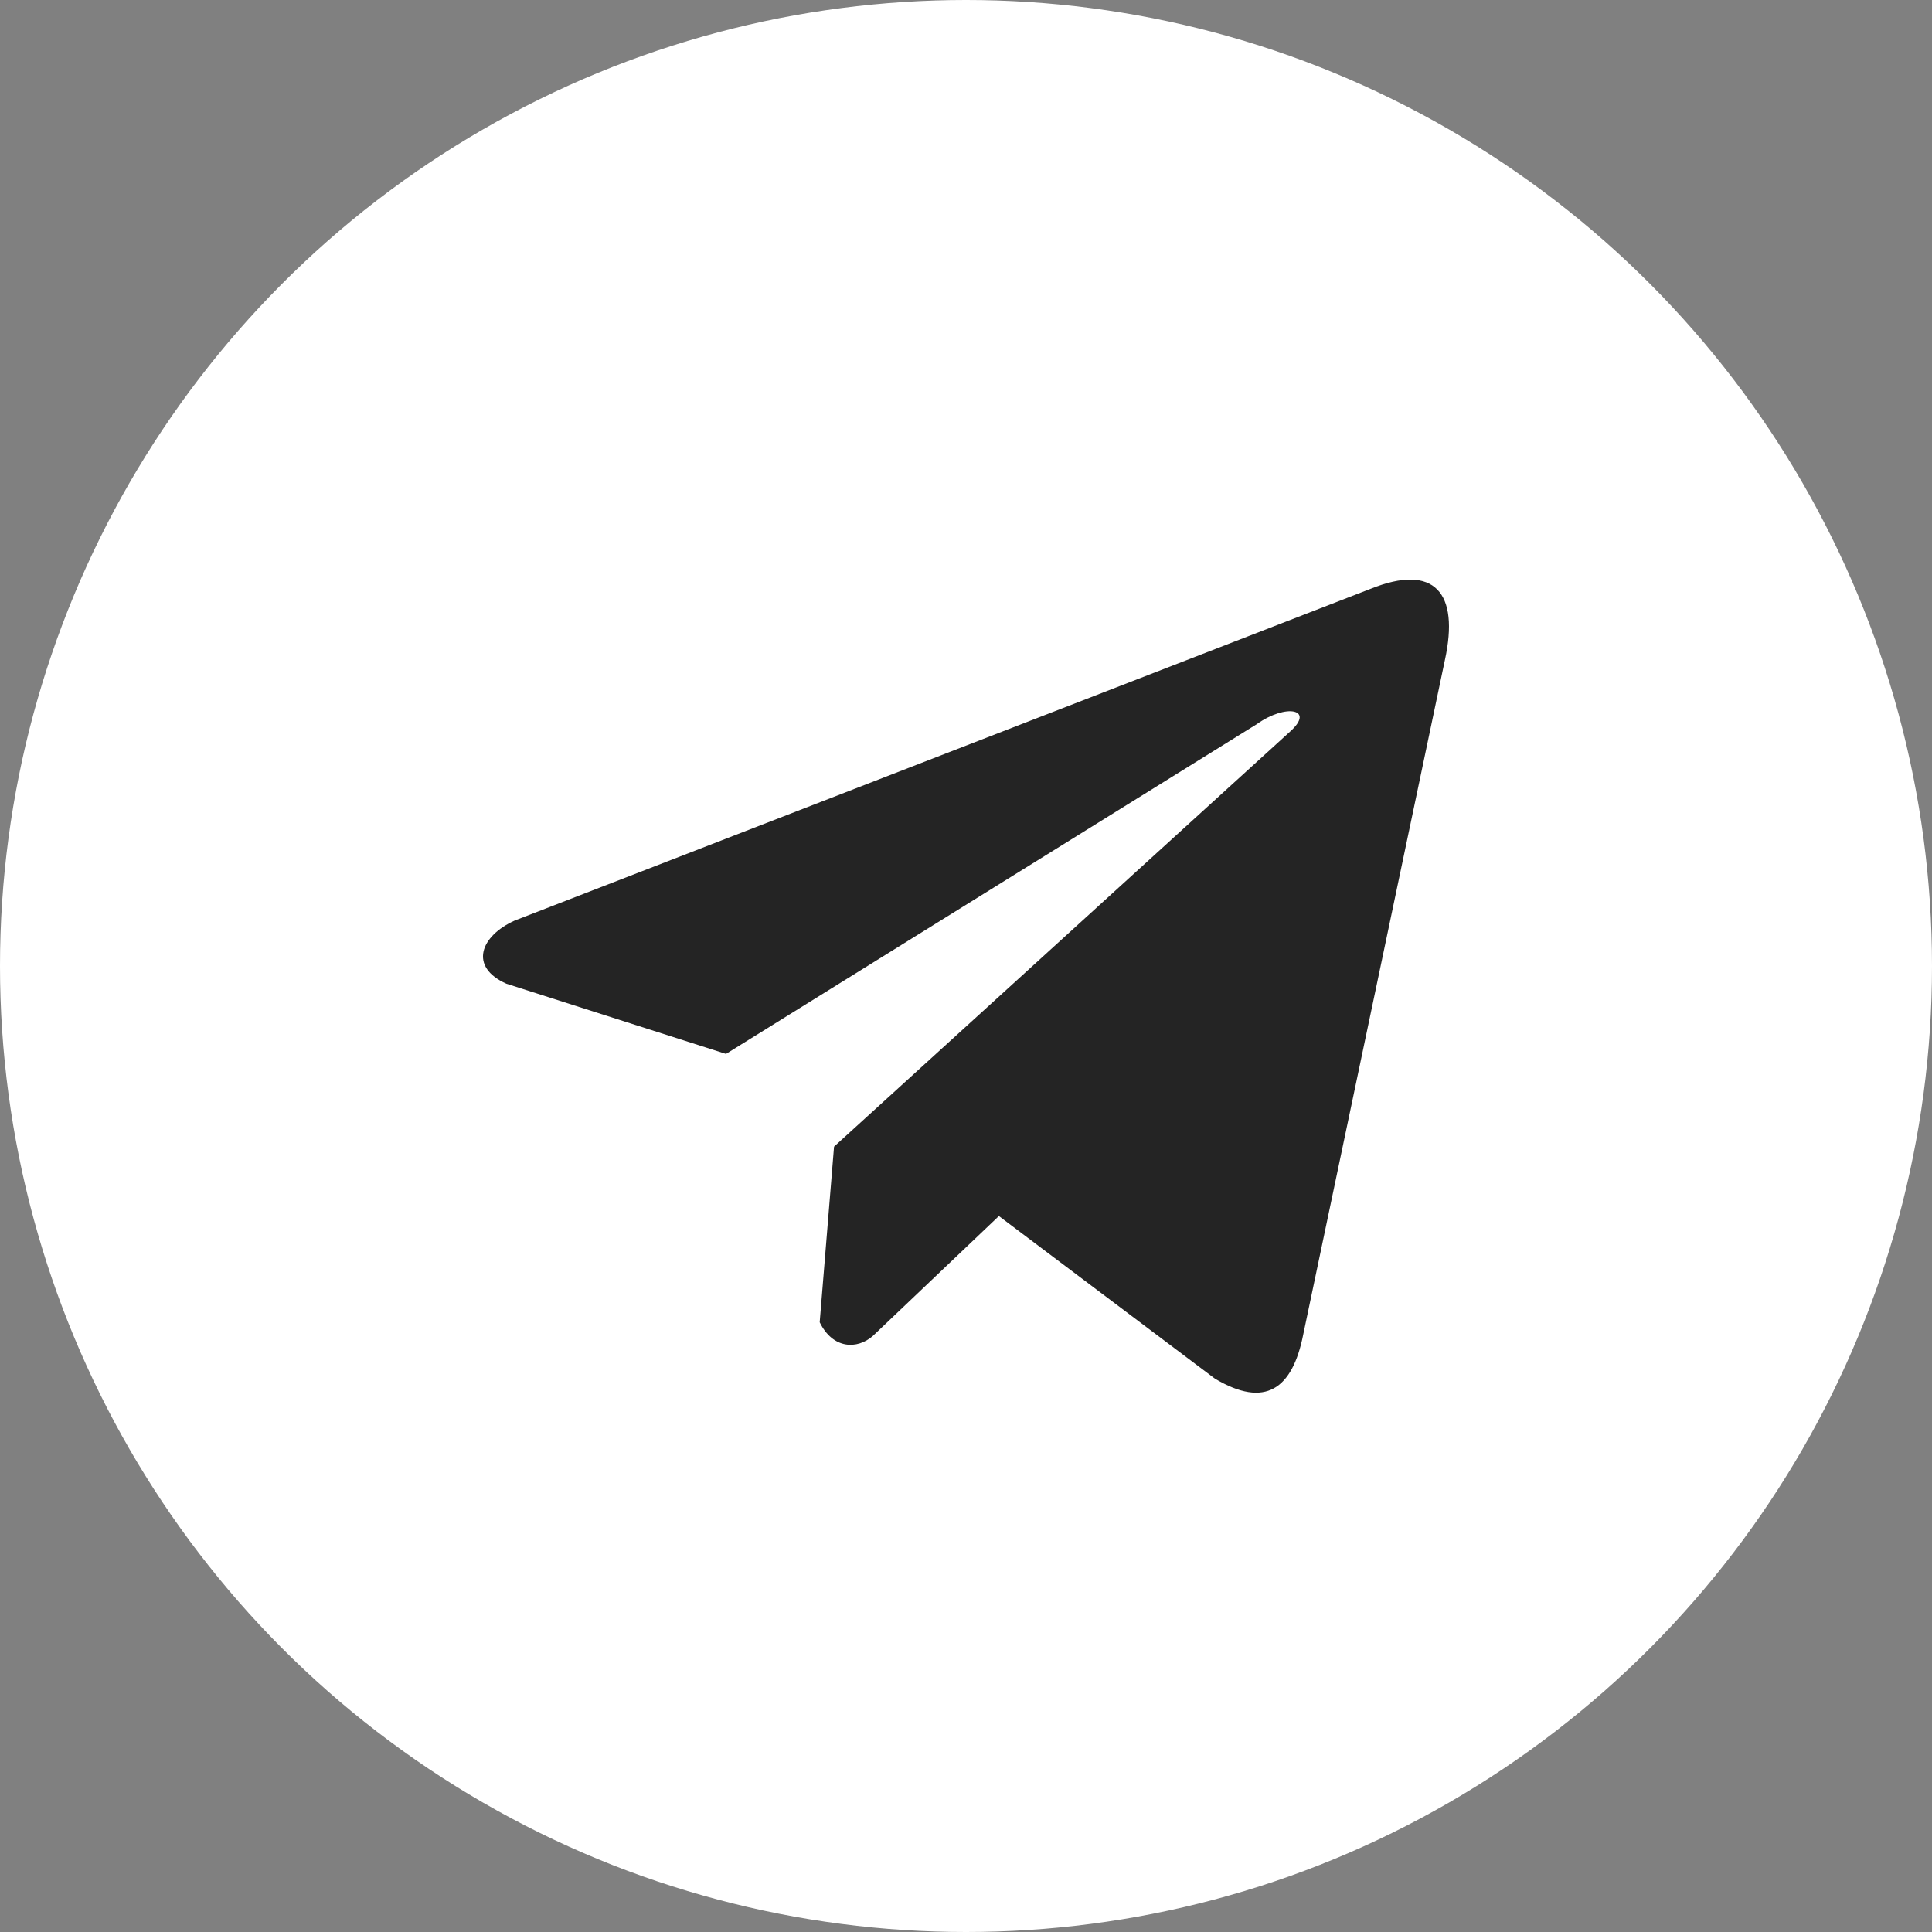
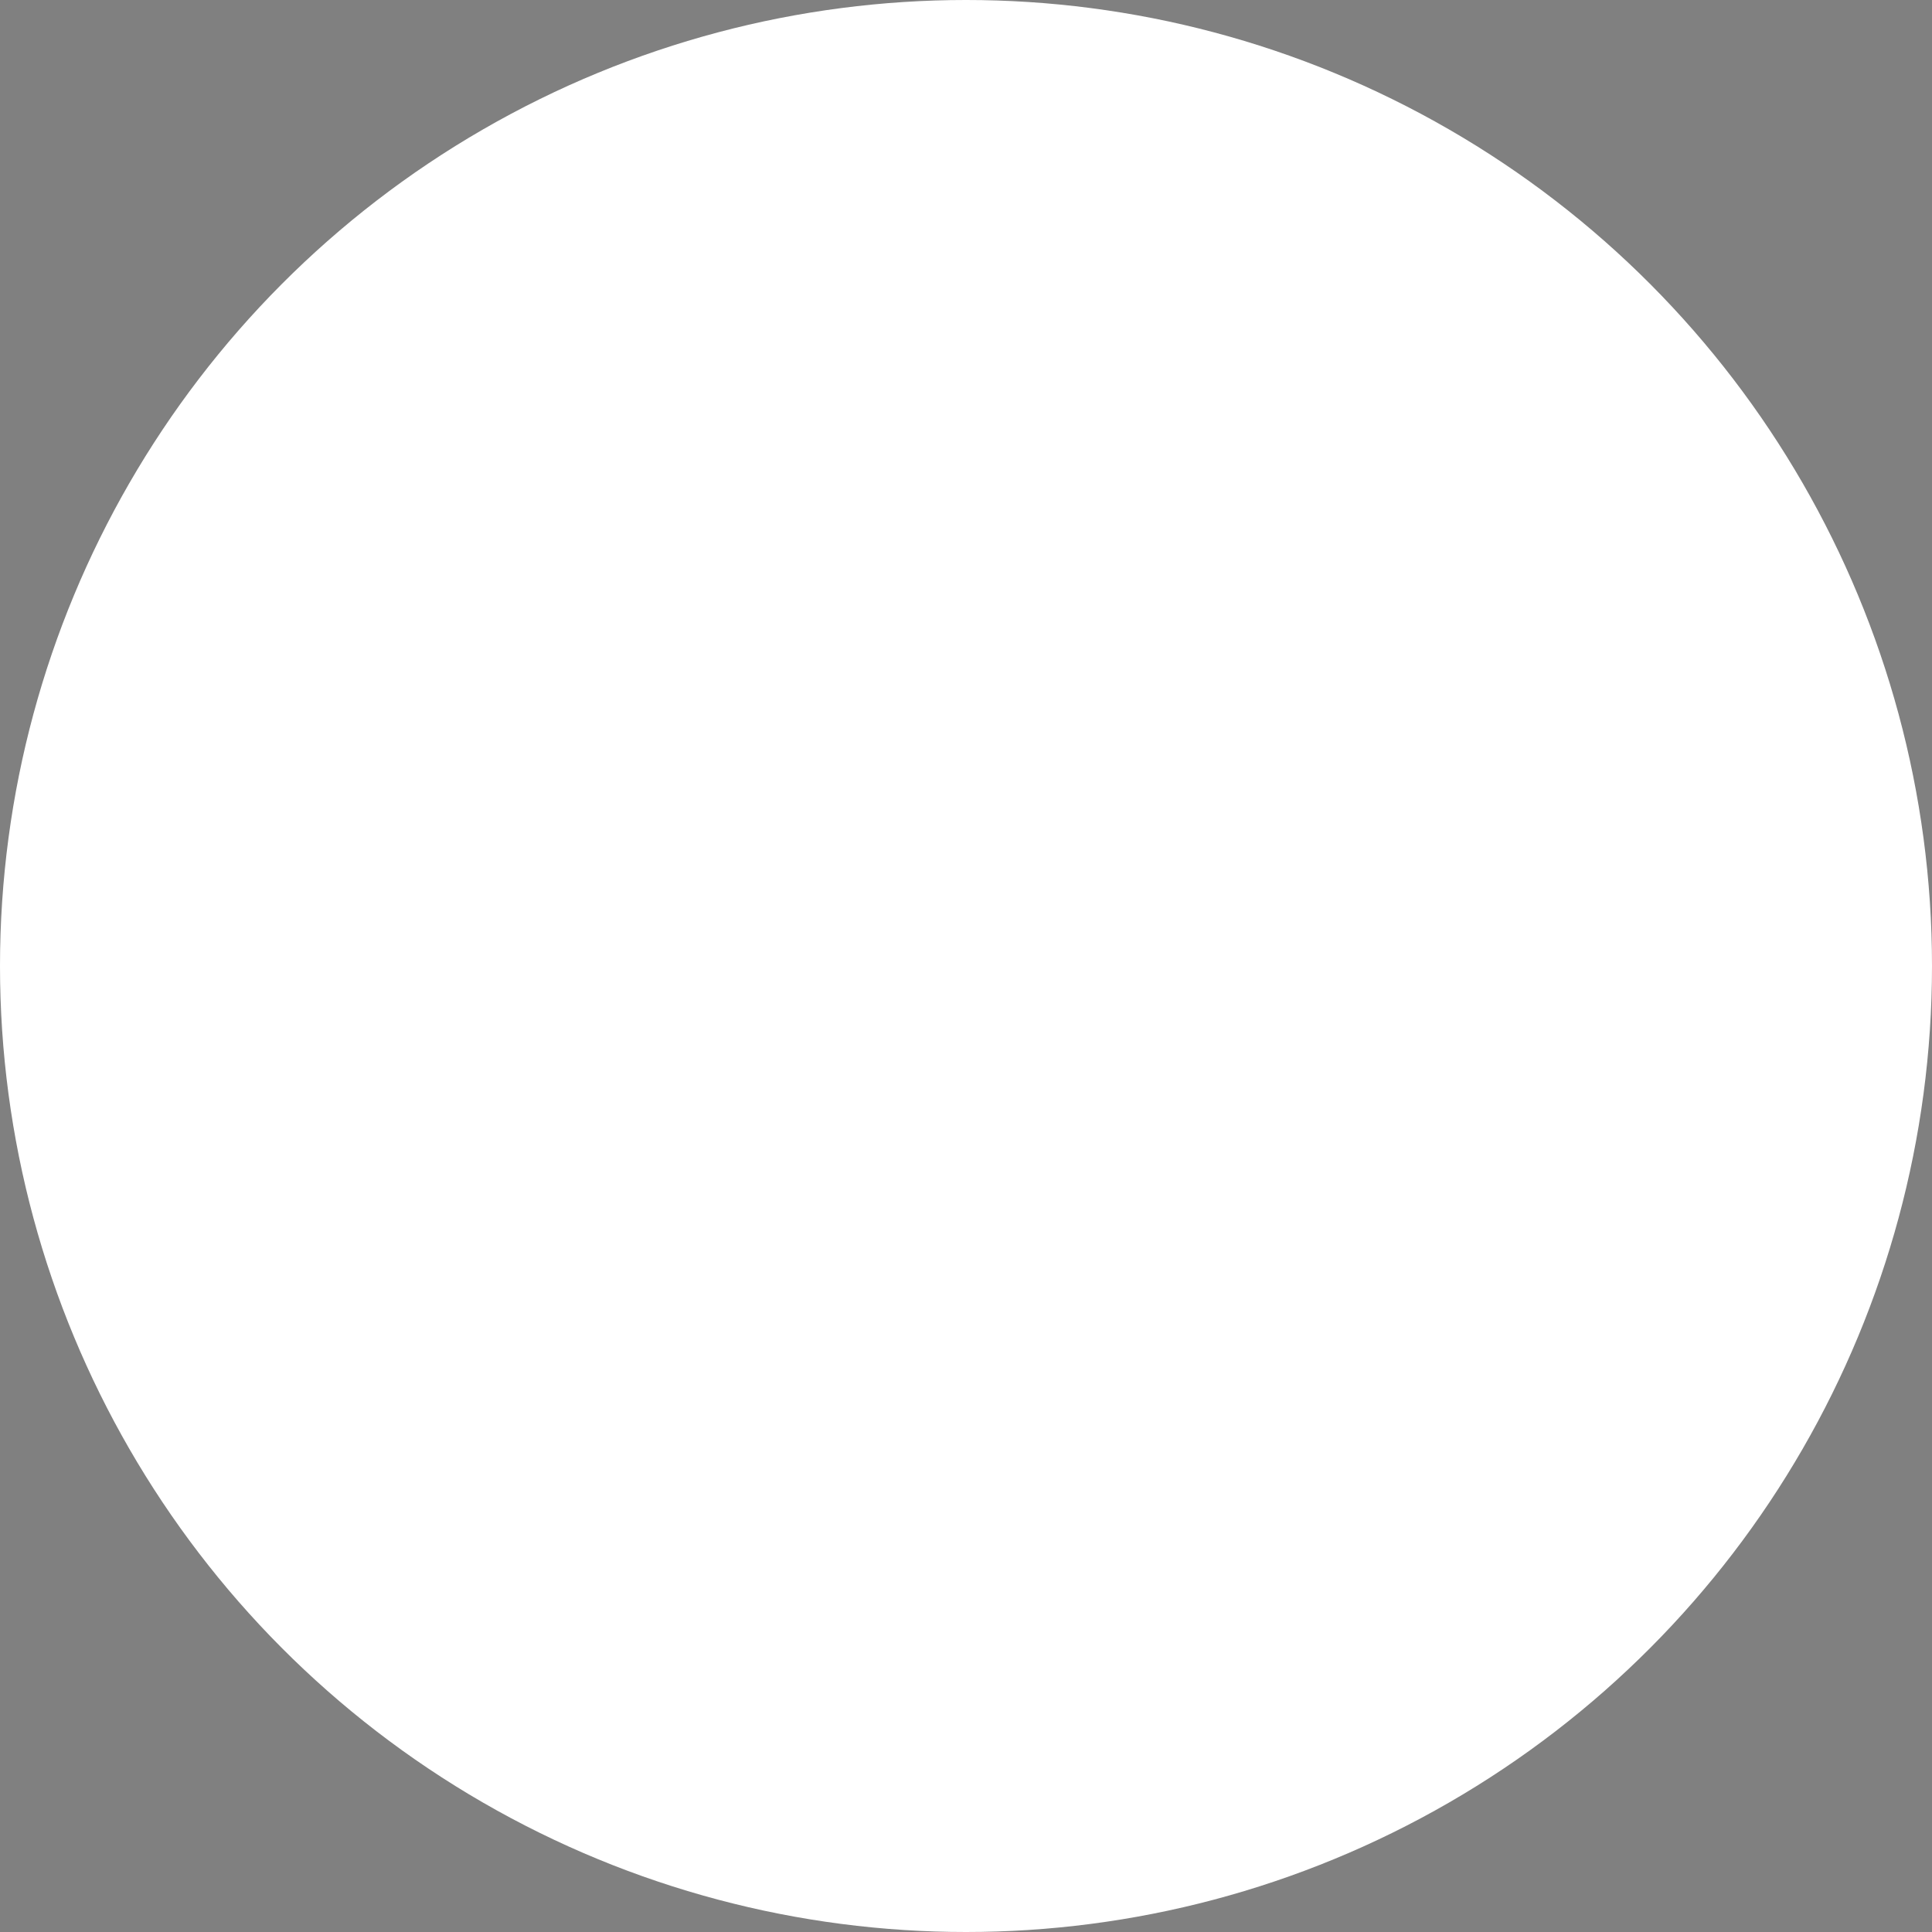
<svg xmlns="http://www.w3.org/2000/svg" width="40" height="40" viewBox="0 0 40 40" fill="none">
  <rect x="0" y="0" width="40" height="40" fill="#808080" stroke="none" />
  <circle cx="20" cy="20" r="20" fill="white" />
-   <path d="M28.376 12.191L10.657 19.059C9.944 19.379 9.703 20.02 10.485 20.367L15.031 21.82L26.022 14.992C26.622 14.563 27.236 14.678 26.707 15.149L17.268 23.74L16.971 27.376C17.246 27.937 17.749 27.94 18.07 27.661L20.681 25.177L25.154 28.544C26.193 29.162 26.758 28.763 26.982 27.63L29.915 13.666C30.22 12.271 29.701 11.657 28.376 12.191Z" fill="#242424" />
</svg>